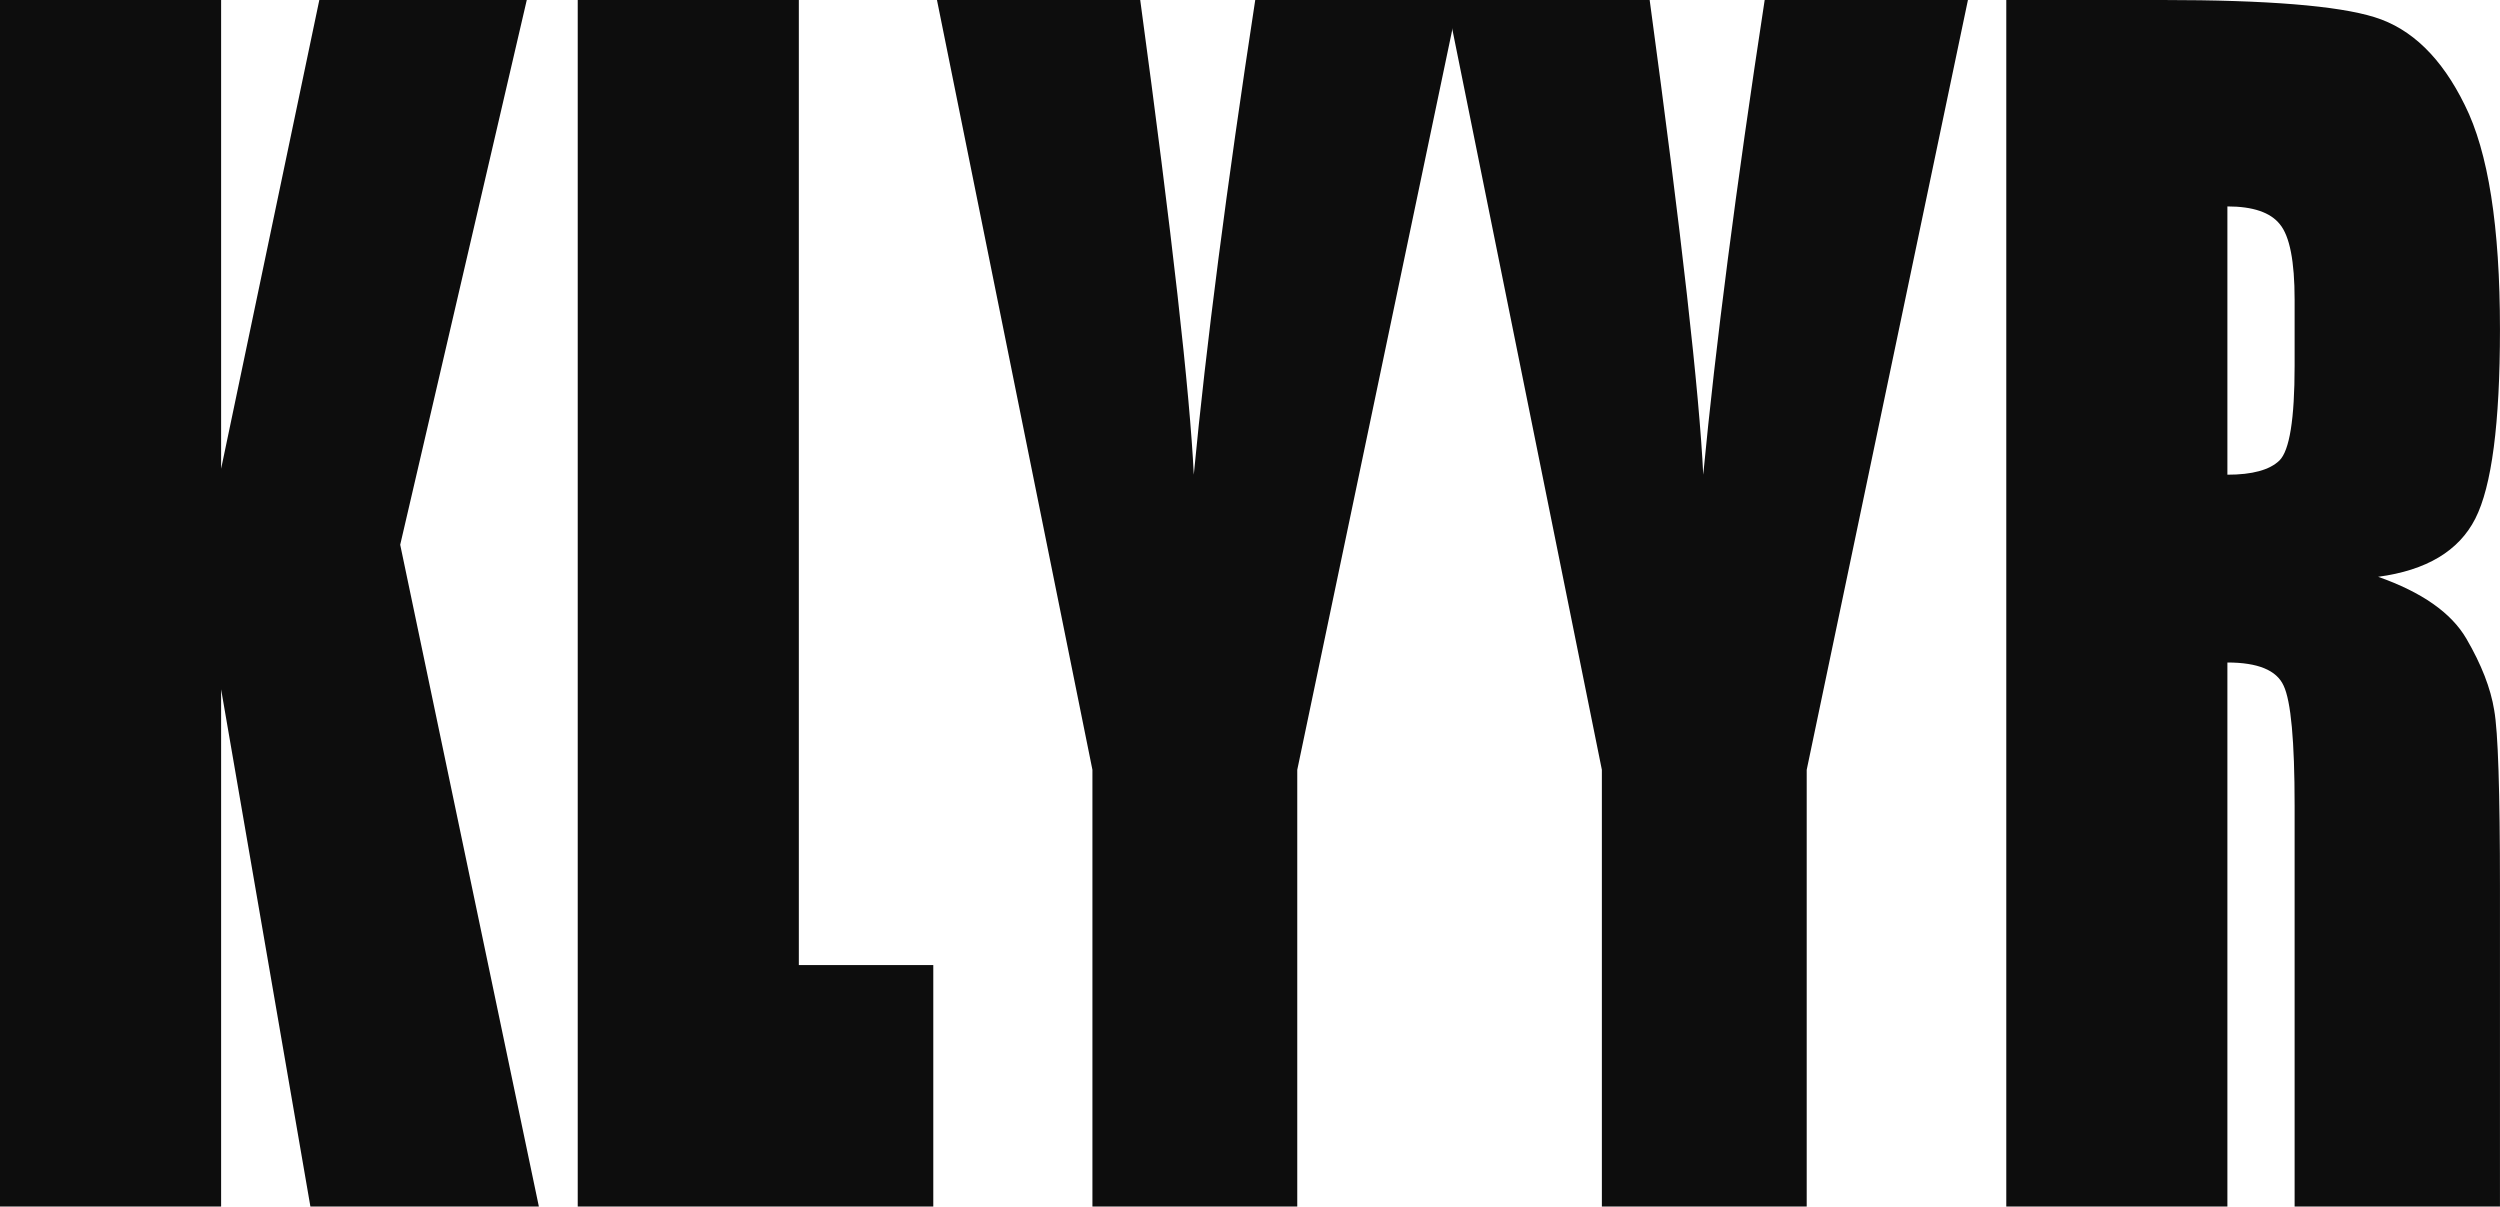
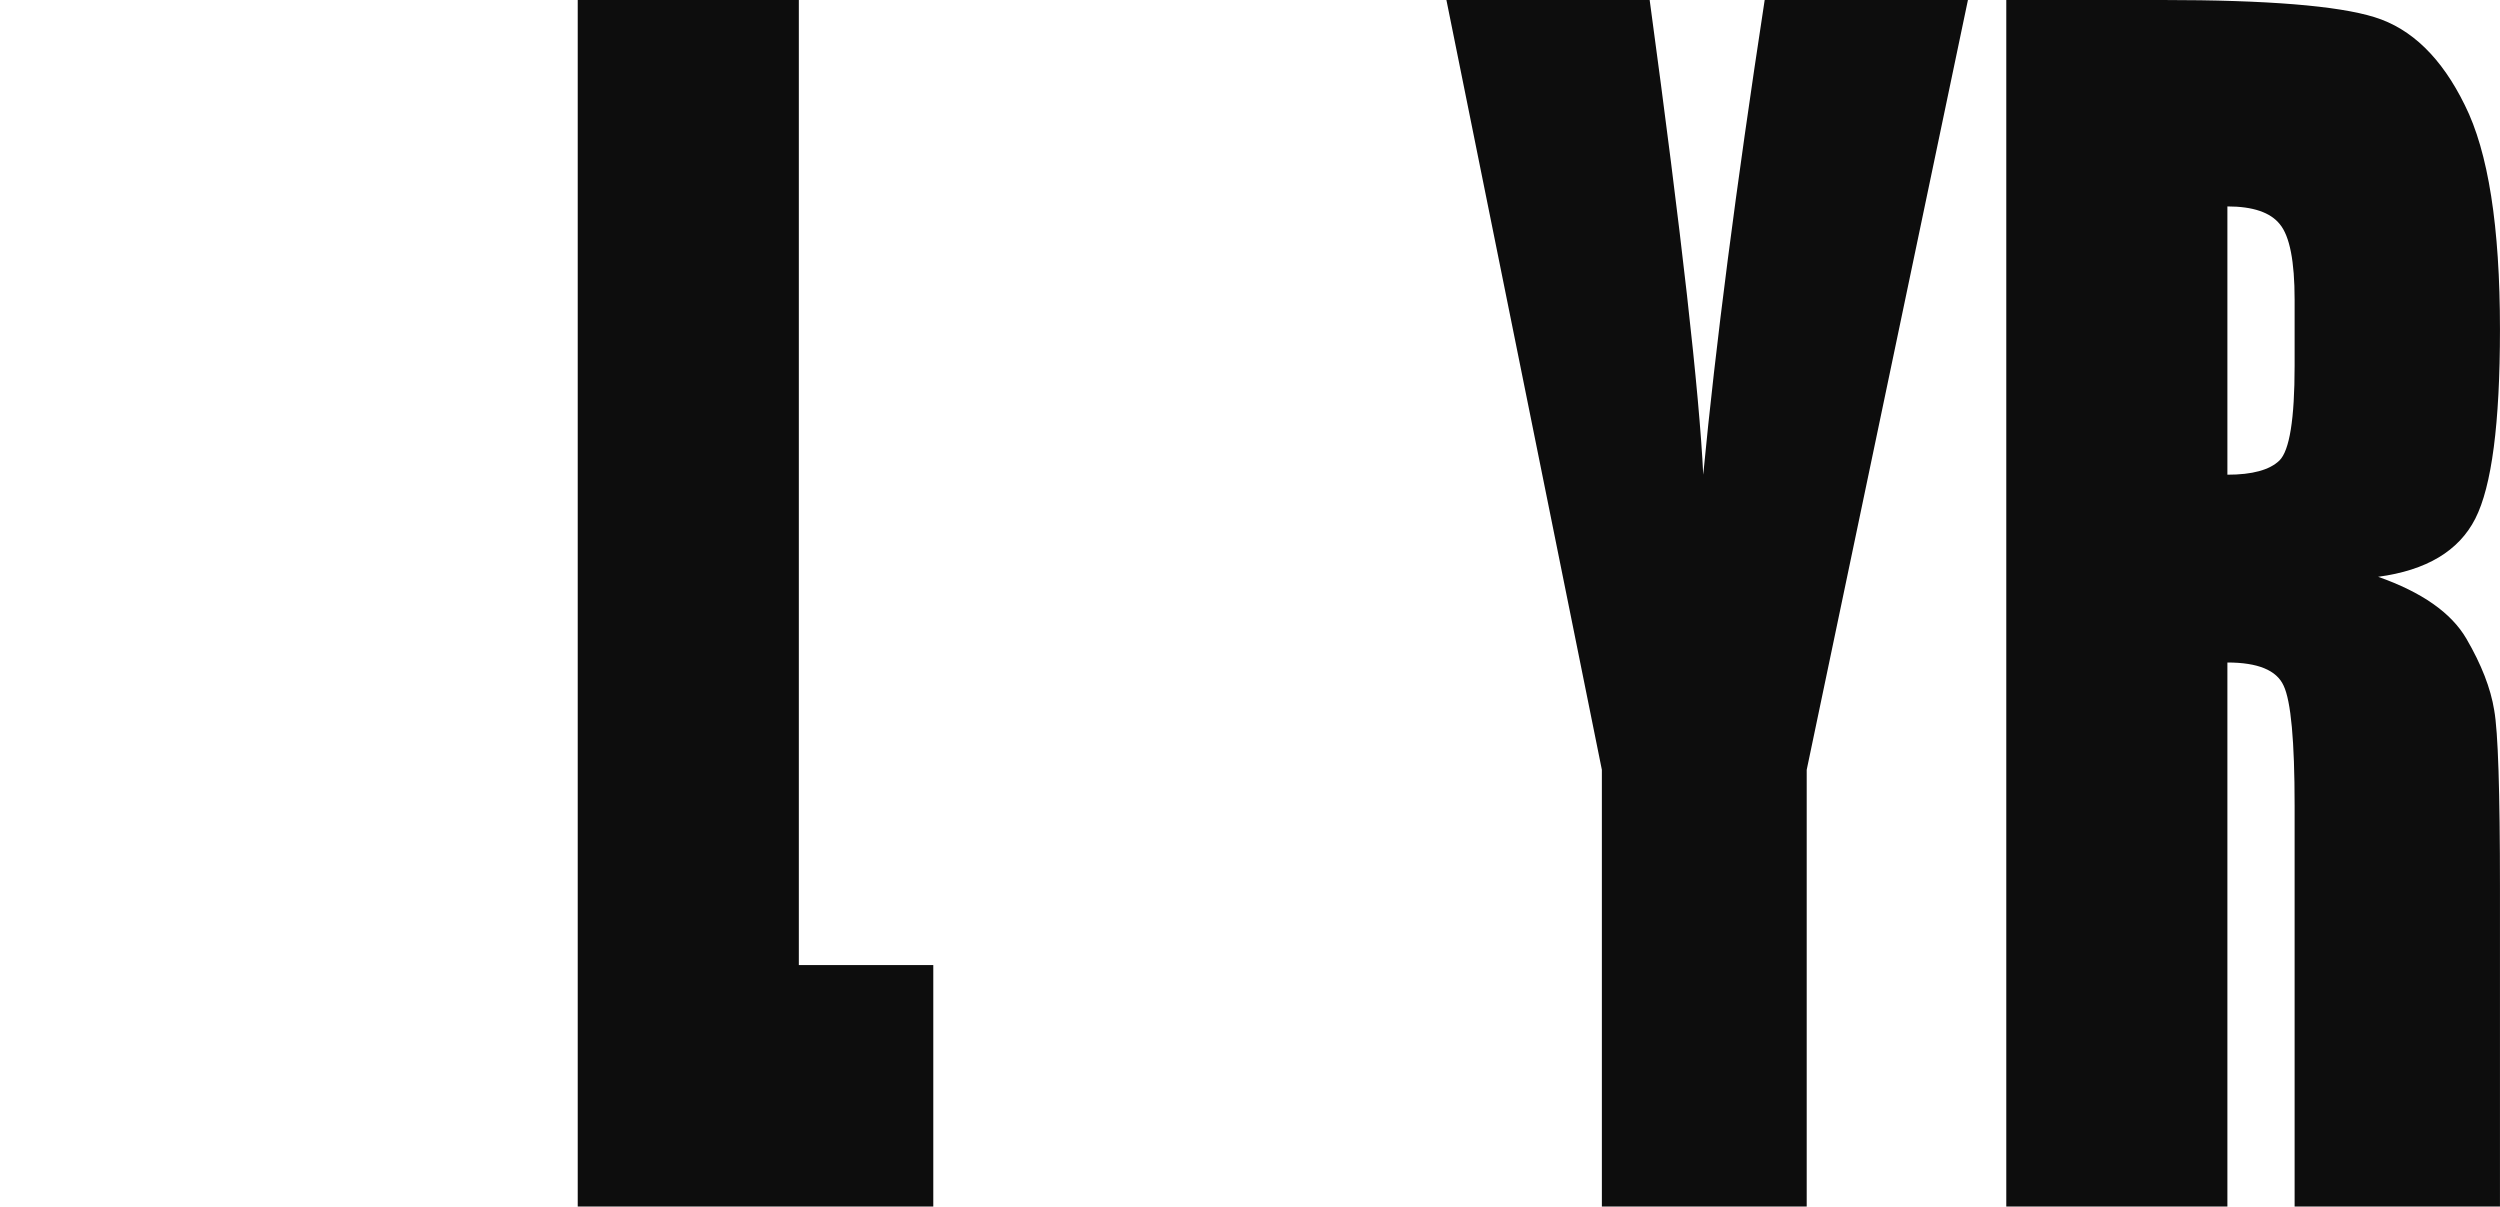
<svg xmlns="http://www.w3.org/2000/svg" fill="none" viewBox="0 0 2443 1179" height="1179" width="2443">
-   <path fill="#0D0D0D" d="M514.769 0L391.081 532.334L526.574 1179H303.319L216.07 673.61V1179H0V0H216.07V458.055L312.044 0H514.769Z" />
  <path fill="#0D0D0D" d="M780.622 0V943.054H912.009V1179H564.553V0H780.622Z" />
-   <path fill="#0D0D0D" d="M1425.24 0L1267.68 752.259V1179H1067.52V752.259L915.602 0H1114.22C1145.36 229.634 1162.81 384.261 1166.57 463.881C1178.55 338.14 1198.56 183.513 1226.62 0H1425.24Z" />
  <path fill="#0D0D0D" d="M1923.07 0L1765.51 752.259V1179H1565.35V752.259L1413.43 0H1612.05C1643.19 229.634 1660.64 384.261 1664.4 463.881C1676.38 338.14 1696.39 183.513 1724.45 0H1923.07Z" />
  <path fill="#0D0D0D" d="M1960.54 0H2113.48C2215.44 0 2284.38 5.583 2320.31 16.749C2356.58 27.915 2386 56.559 2408.59 102.68C2431.51 148.316 2442.97 221.381 2442.97 321.876C2442.97 413.633 2434.93 475.29 2418.85 506.846C2402.77 538.403 2371.12 557.337 2323.9 563.648C2366.67 578.698 2395.41 598.846 2410.13 624.091C2424.84 649.336 2433.91 672.639 2437.33 694.001C2441.09 714.876 2442.97 772.892 2442.97 868.047V1179H2242.3V787.214C2242.3 724.101 2238.71 685.019 2231.52 669.969C2224.68 654.919 2206.37 647.394 2176.61 647.394V1179H1960.54V0ZM2176.61 201.719V463.881C2200.9 463.881 2217.84 459.269 2227.42 450.044C2237.34 440.335 2242.3 409.506 2242.3 357.56V292.747C2242.3 255.365 2237.51 230.848 2227.93 219.196C2218.69 207.545 2201.58 201.719 2176.61 201.719Z" />
</svg>